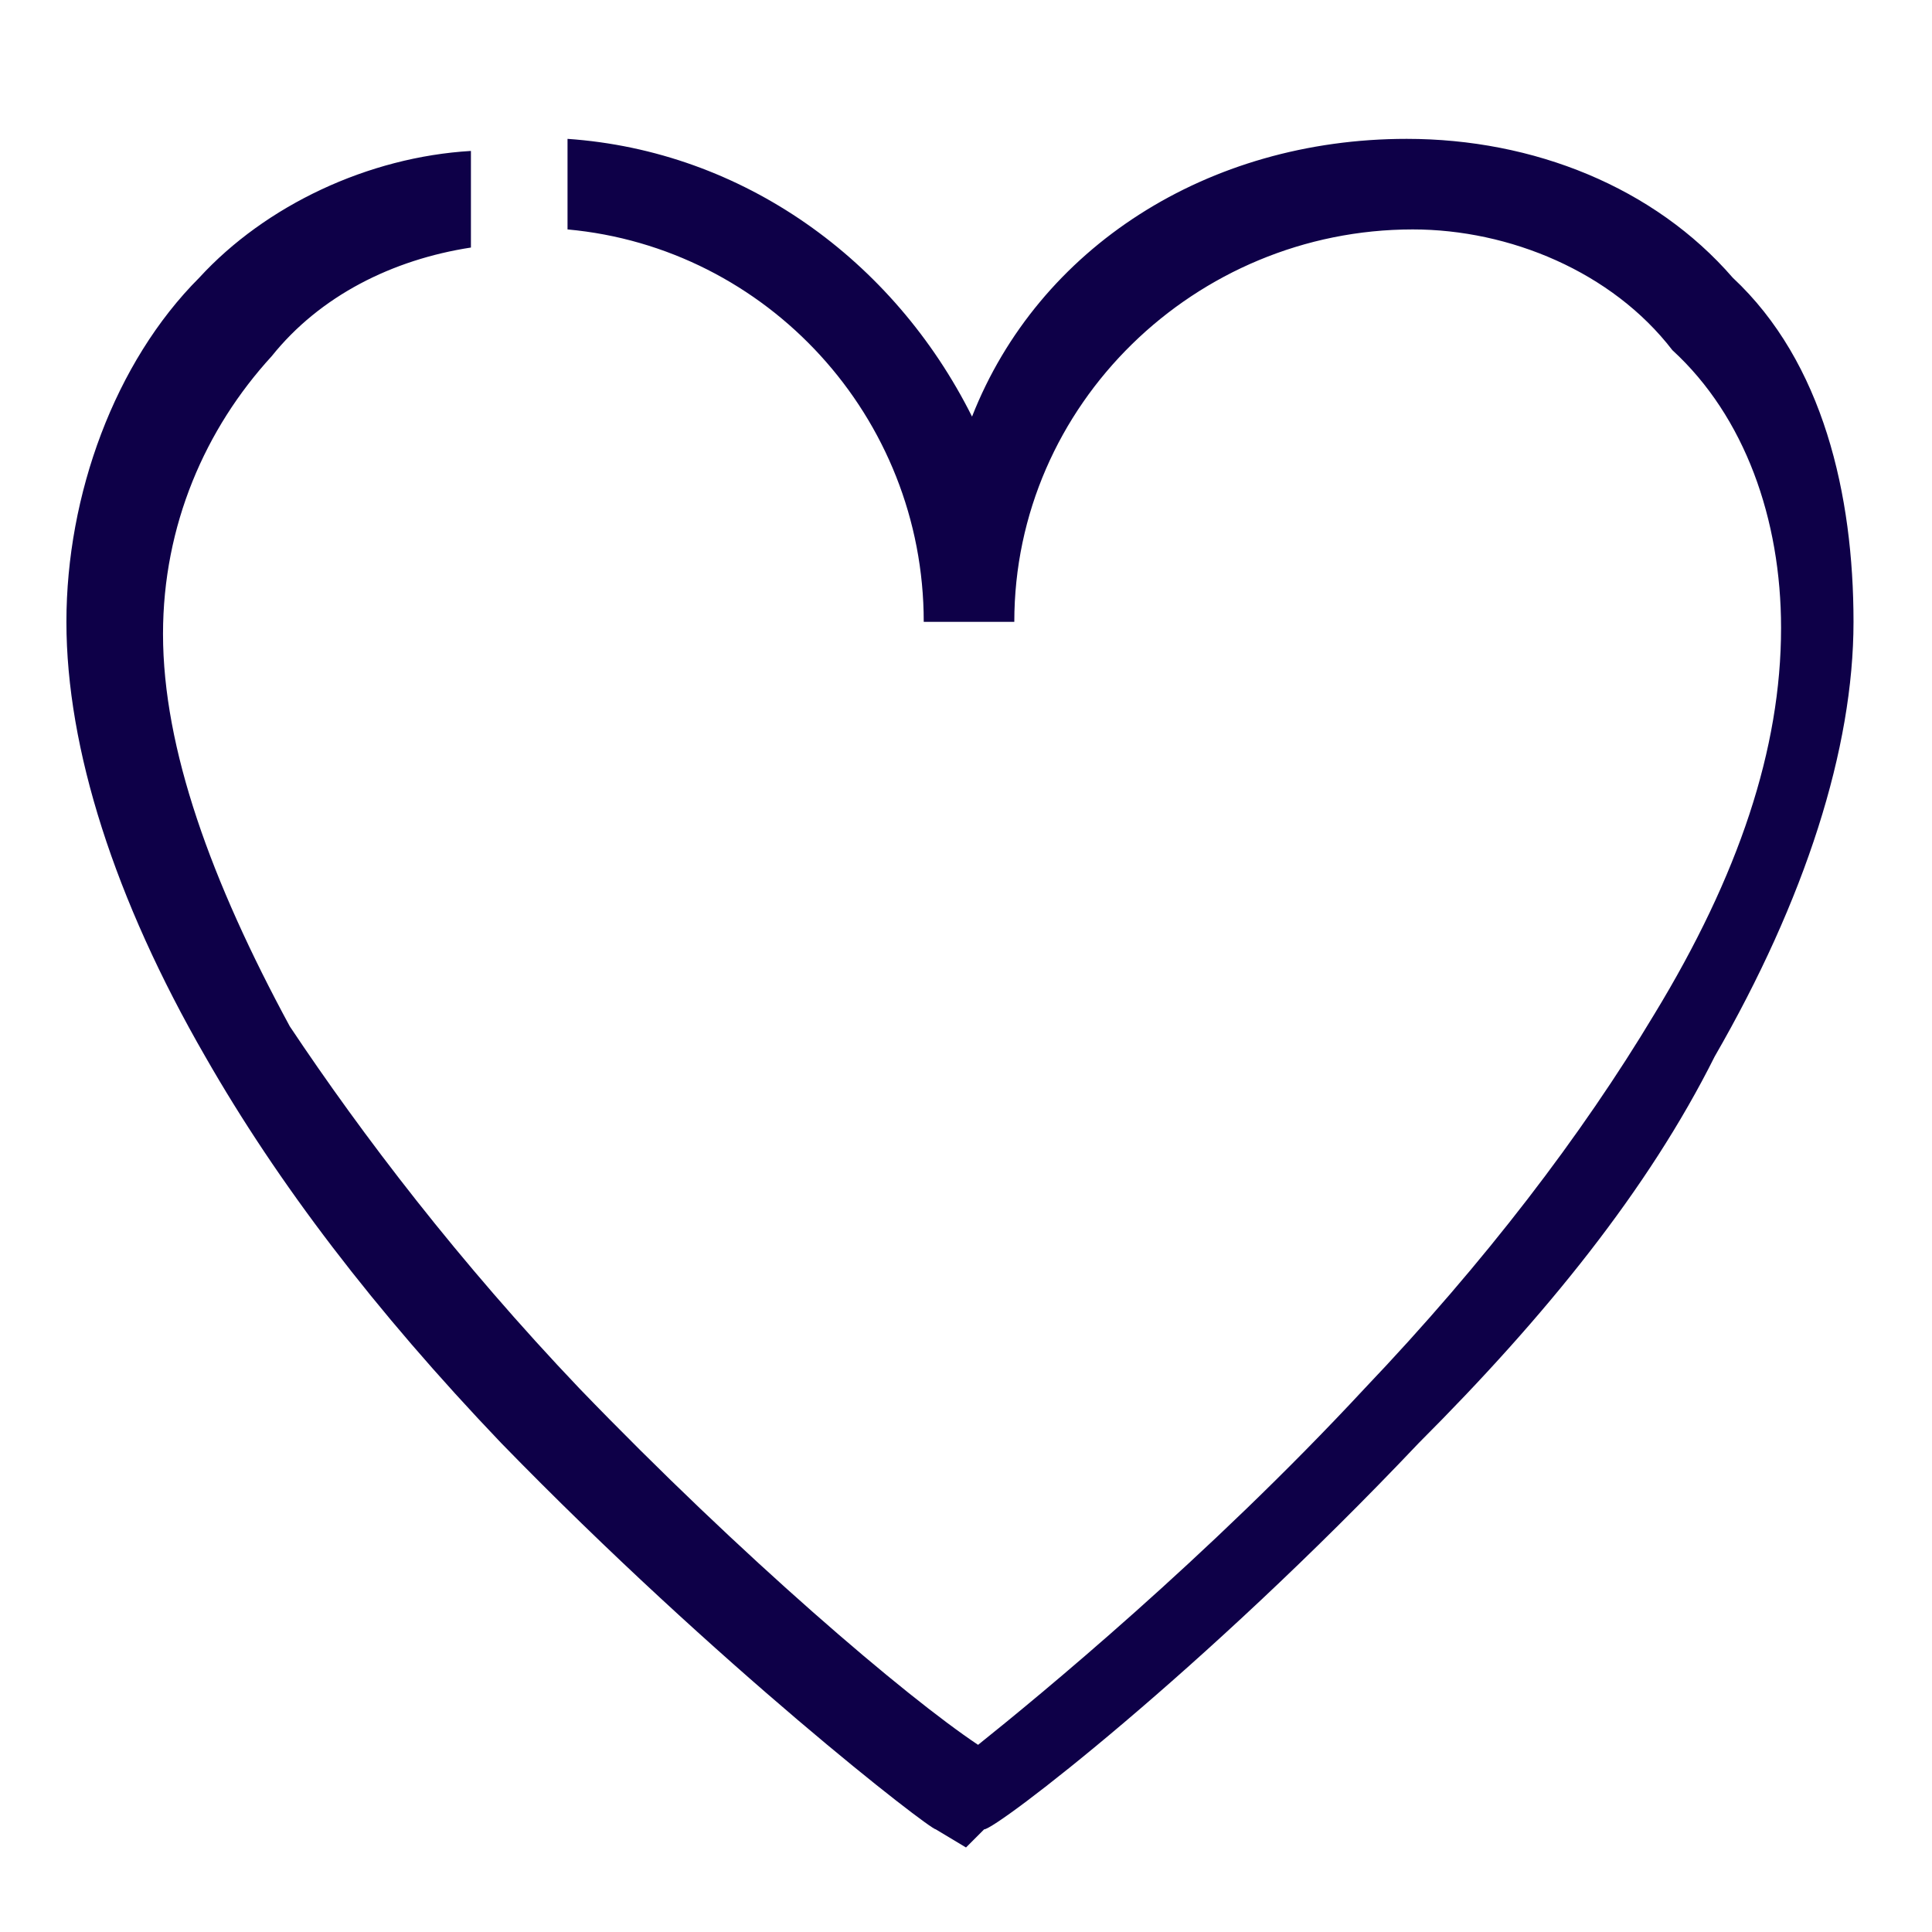
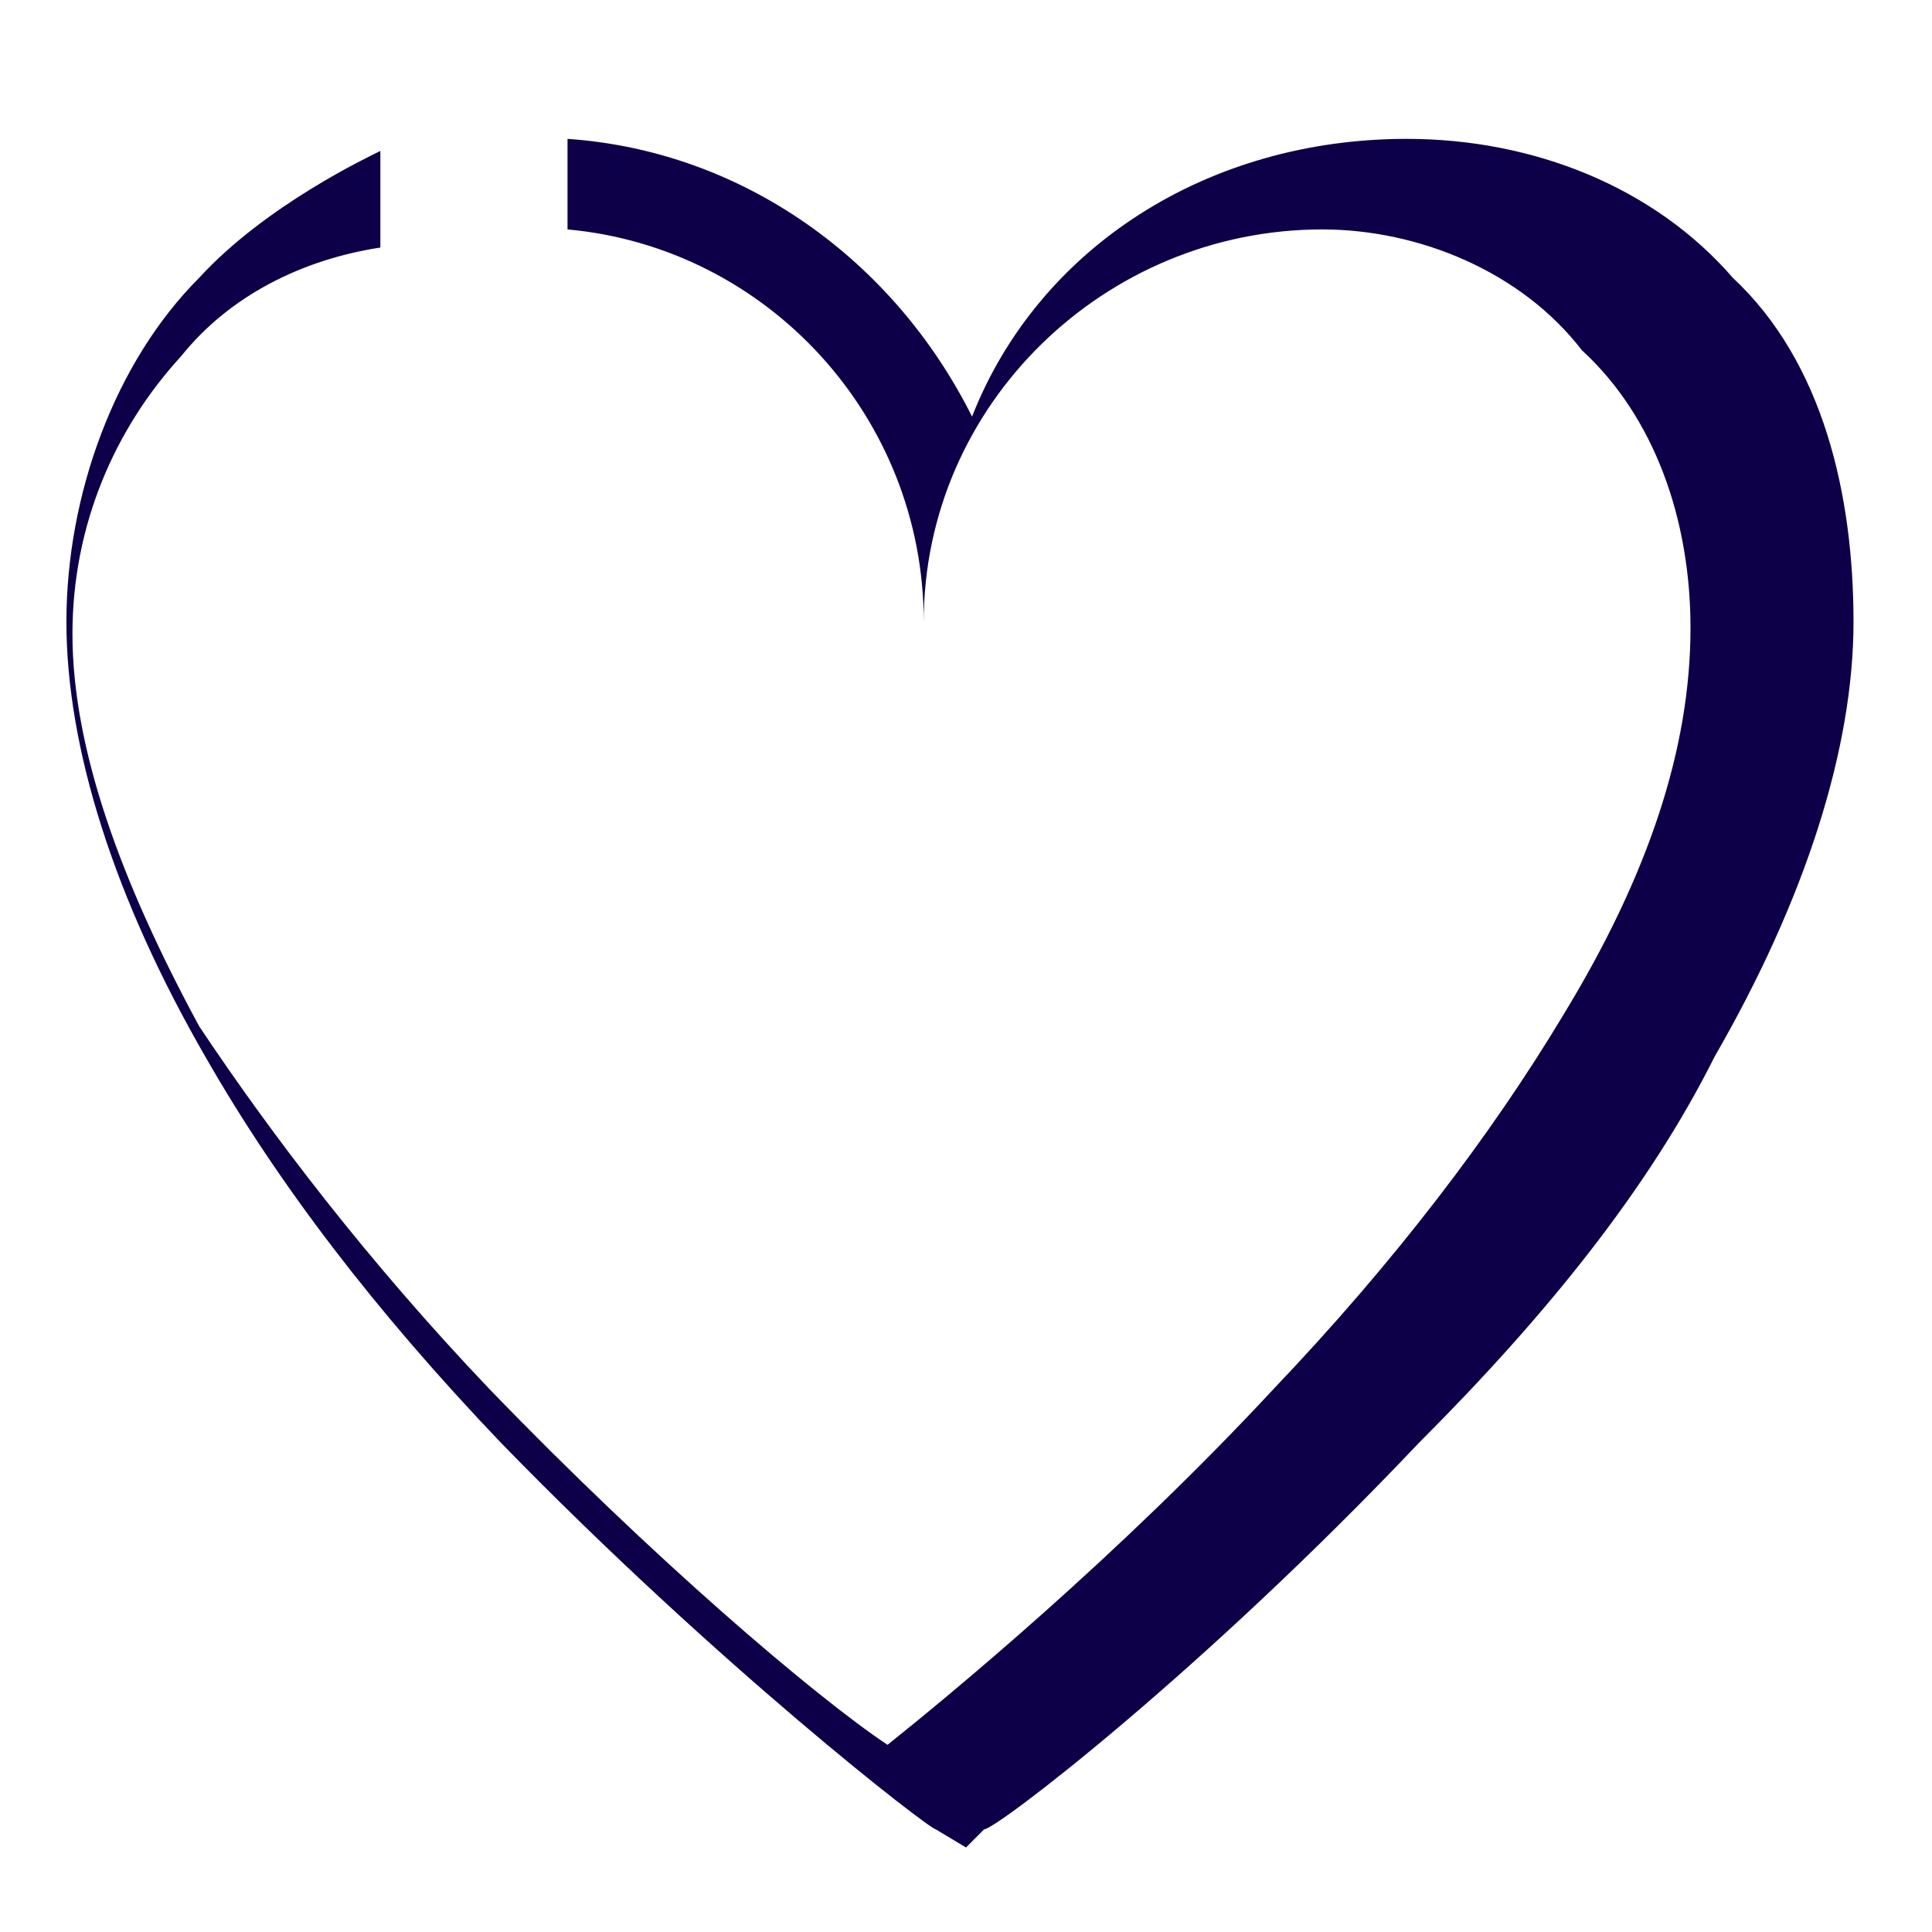
<svg xmlns="http://www.w3.org/2000/svg" version="1.1" id="Layer_1" x="0px" y="0px" viewBox="0 0 32 32" style="enable-background:new 0 0 32 32;" xml:space="preserve">
  <style type="text/css">
	.st0{fill-rule:evenodd;clip-rule:evenodd;fill:#0E0048;}
</style>
-   <path class="st0" d="M28.7,4.6c-1.3-1.5-3.3-2.3-5.4-2.3c-3.3,0-6.1,1.8-7.2,4.6c-1.3-2.6-3.8-4.4-6.7-4.6c0,1.5,0,1.5,0,1.5  c3.3,0.3,5.9,3.1,5.9,6.5c1.5,0,1.5,0,1.5,0c0-3.6,3-6.5,6.6-6.5c1.6,0,3.3,0.7,4.3,2c1.2,1.1,1.8,2.8,1.8,4.6c0,2-0.7,4.1-2.1,6.4  c-1.2,2-2.8,4.1-4.8,6.2c-2.6,2.8-5.4,5.1-6.4,5.9c-1.2-0.8-3.9-3.1-6.6-5.9c-2-2.1-3.6-4.2-4.8-6c-1.3-2.4-2.1-4.6-2.1-6.5  c0-1.8,0.7-3.4,1.8-4.6c0.8-1,2-1.6,3.3-1.8c0-1.6,0-1.6,0-1.6C6.1,2.6,4.4,3.4,3.3,4.6C1.9,6,1.1,8.2,1.1,10.3s0.8,4.6,2.3,7.2  c1.2,2.1,2.8,4.2,4.9,6.4c3.6,3.7,7.1,6.4,7.2,6.4c0.5,0.3,0.5,0.3,0.5,0.3c0.3-0.3,0.3-0.3,0.3-0.3c0.2,0,3.6-2.6,7.2-6.4  c2.1-2.1,3.8-4.2,4.9-6.4c1.5-2.6,2.3-5.1,2.3-7.2S30.2,6,28.7,4.6" />
+   <path class="st0" d="M28.7,4.6c-1.3-1.5-3.3-2.3-5.4-2.3c-3.3,0-6.1,1.8-7.2,4.6c-1.3-2.6-3.8-4.4-6.7-4.6c0,1.5,0,1.5,0,1.5  c3.3,0.3,5.9,3.1,5.9,6.5c0-3.6,3-6.5,6.6-6.5c1.6,0,3.3,0.7,4.3,2c1.2,1.1,1.8,2.8,1.8,4.6c0,2-0.7,4.1-2.1,6.4  c-1.2,2-2.8,4.1-4.8,6.2c-2.6,2.8-5.4,5.1-6.4,5.9c-1.2-0.8-3.9-3.1-6.6-5.9c-2-2.1-3.6-4.2-4.8-6c-1.3-2.4-2.1-4.6-2.1-6.5  c0-1.8,0.7-3.4,1.8-4.6c0.8-1,2-1.6,3.3-1.8c0-1.6,0-1.6,0-1.6C6.1,2.6,4.4,3.4,3.3,4.6C1.9,6,1.1,8.2,1.1,10.3s0.8,4.6,2.3,7.2  c1.2,2.1,2.8,4.2,4.9,6.4c3.6,3.7,7.1,6.4,7.2,6.4c0.5,0.3,0.5,0.3,0.5,0.3c0.3-0.3,0.3-0.3,0.3-0.3c0.2,0,3.6-2.6,7.2-6.4  c2.1-2.1,3.8-4.2,4.9-6.4c1.5-2.6,2.3-5.1,2.3-7.2S30.2,6,28.7,4.6" />
</svg>